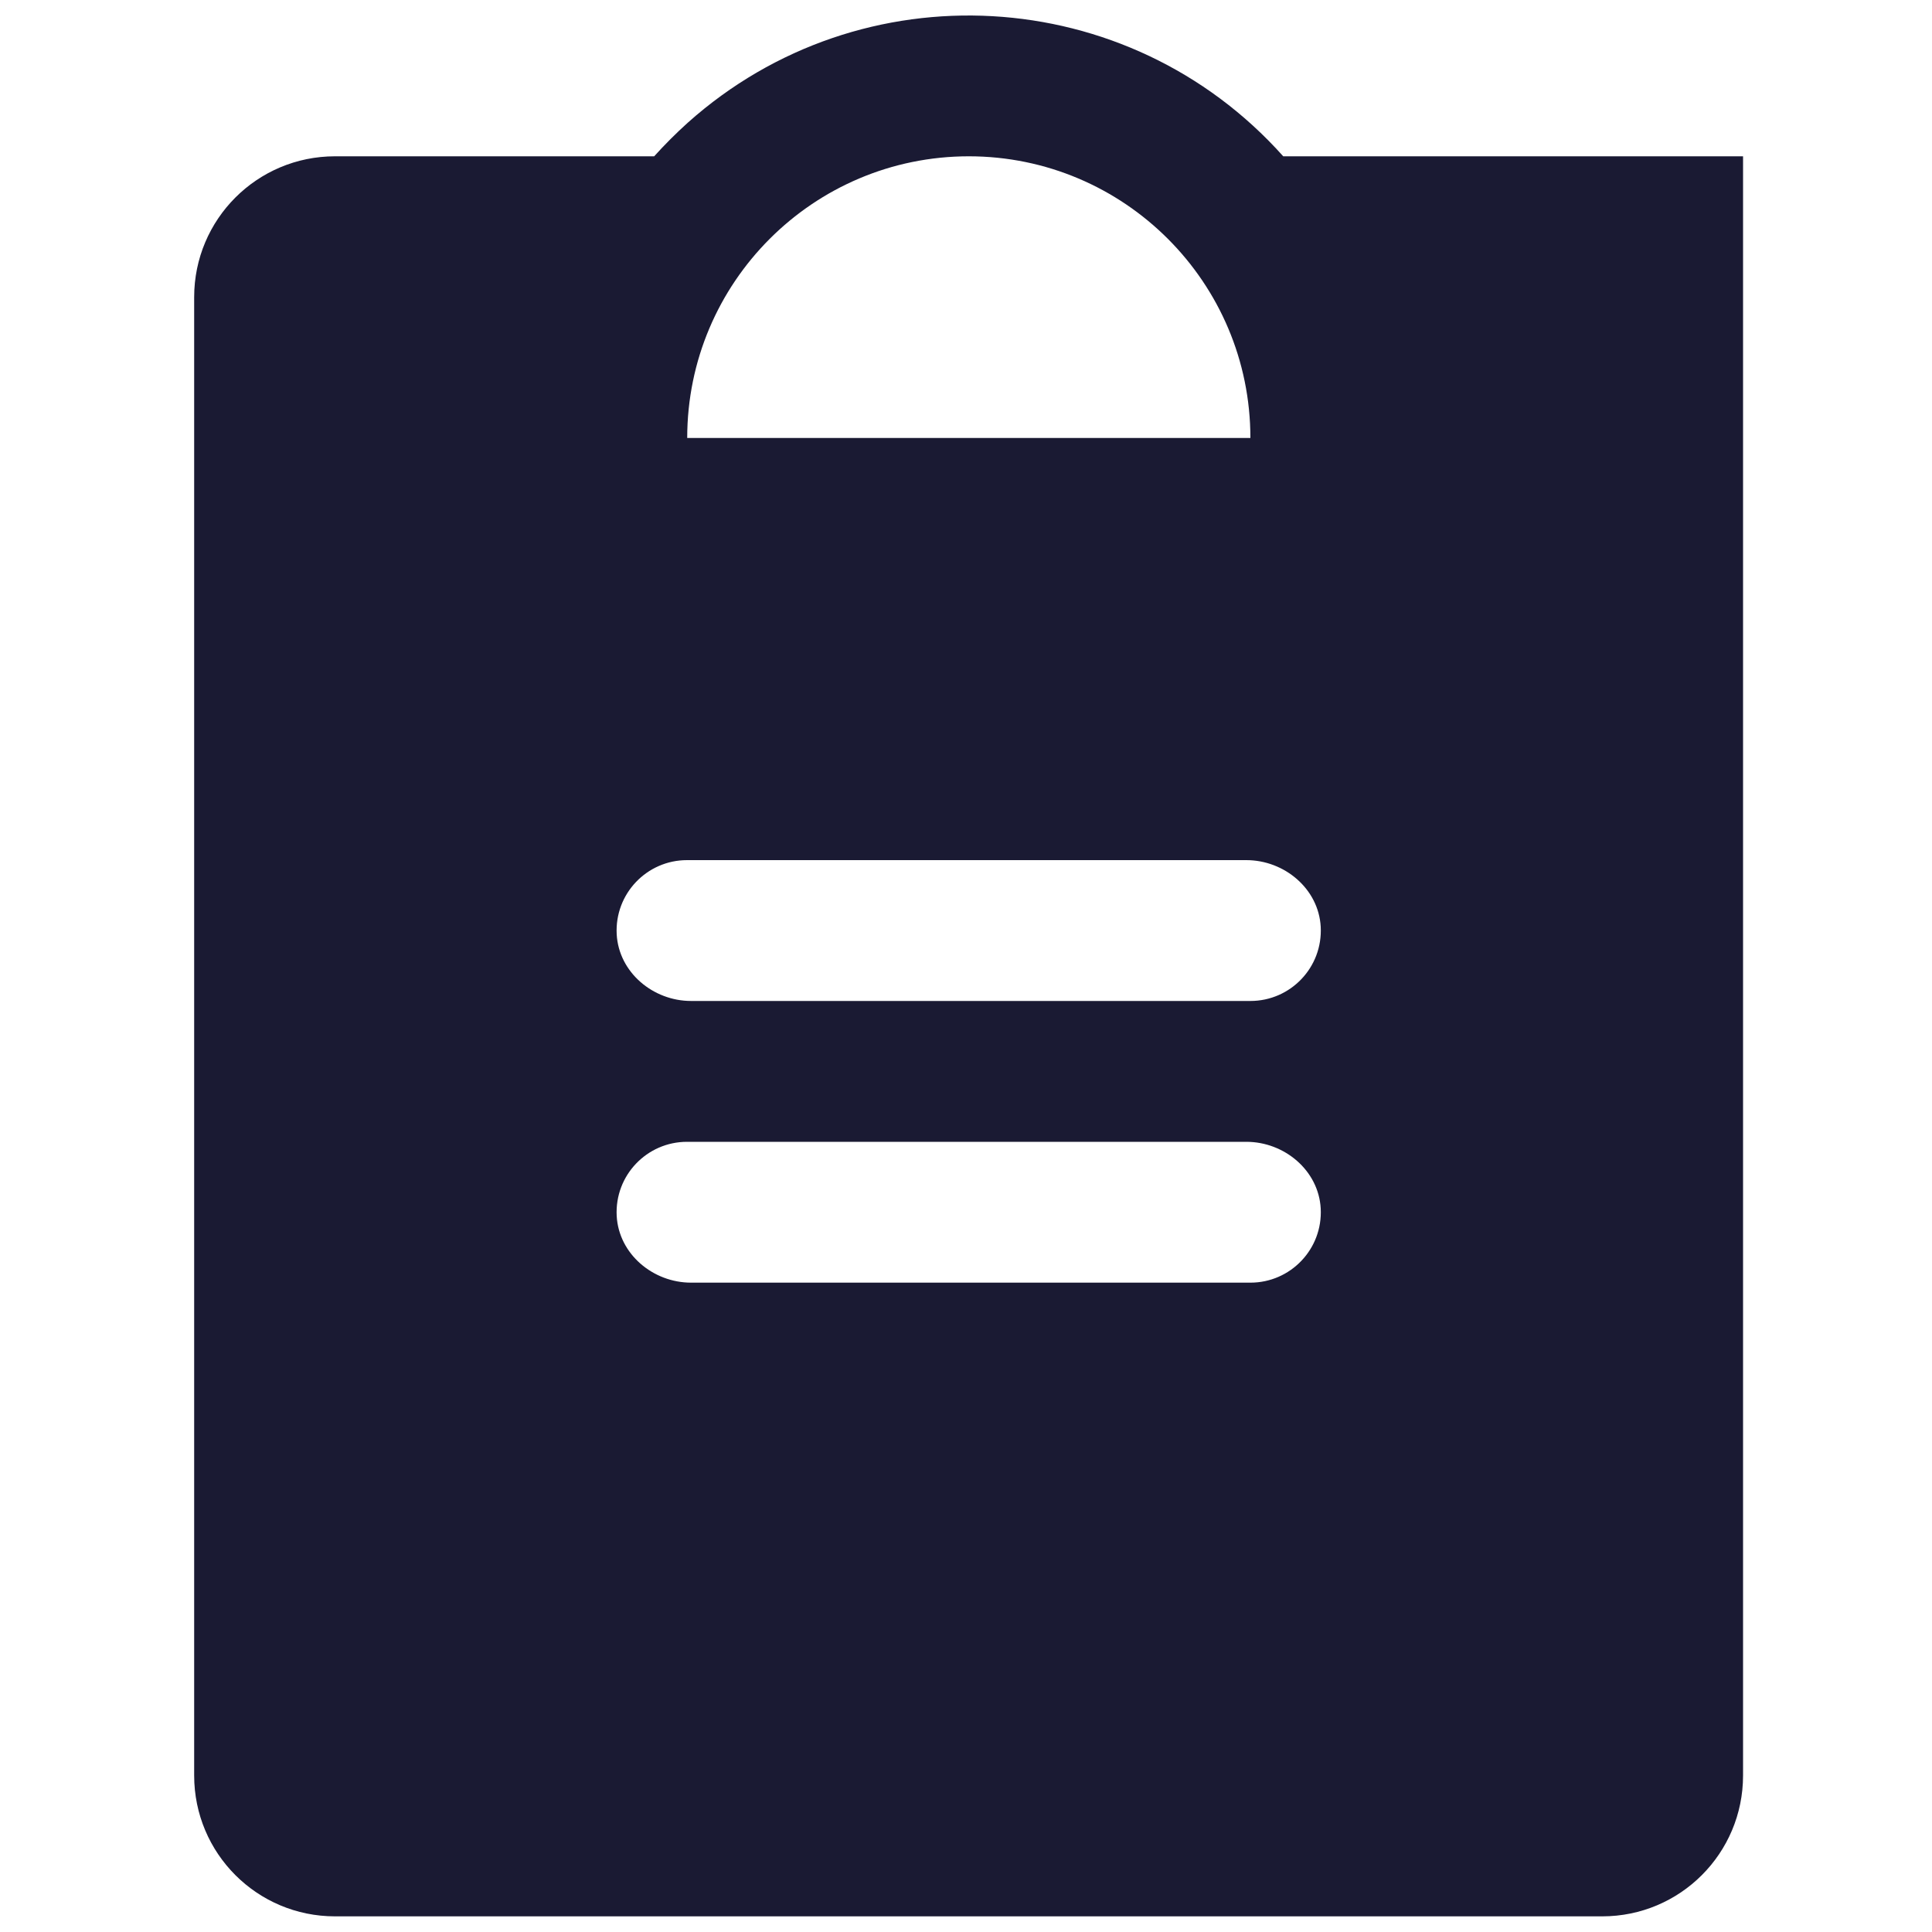
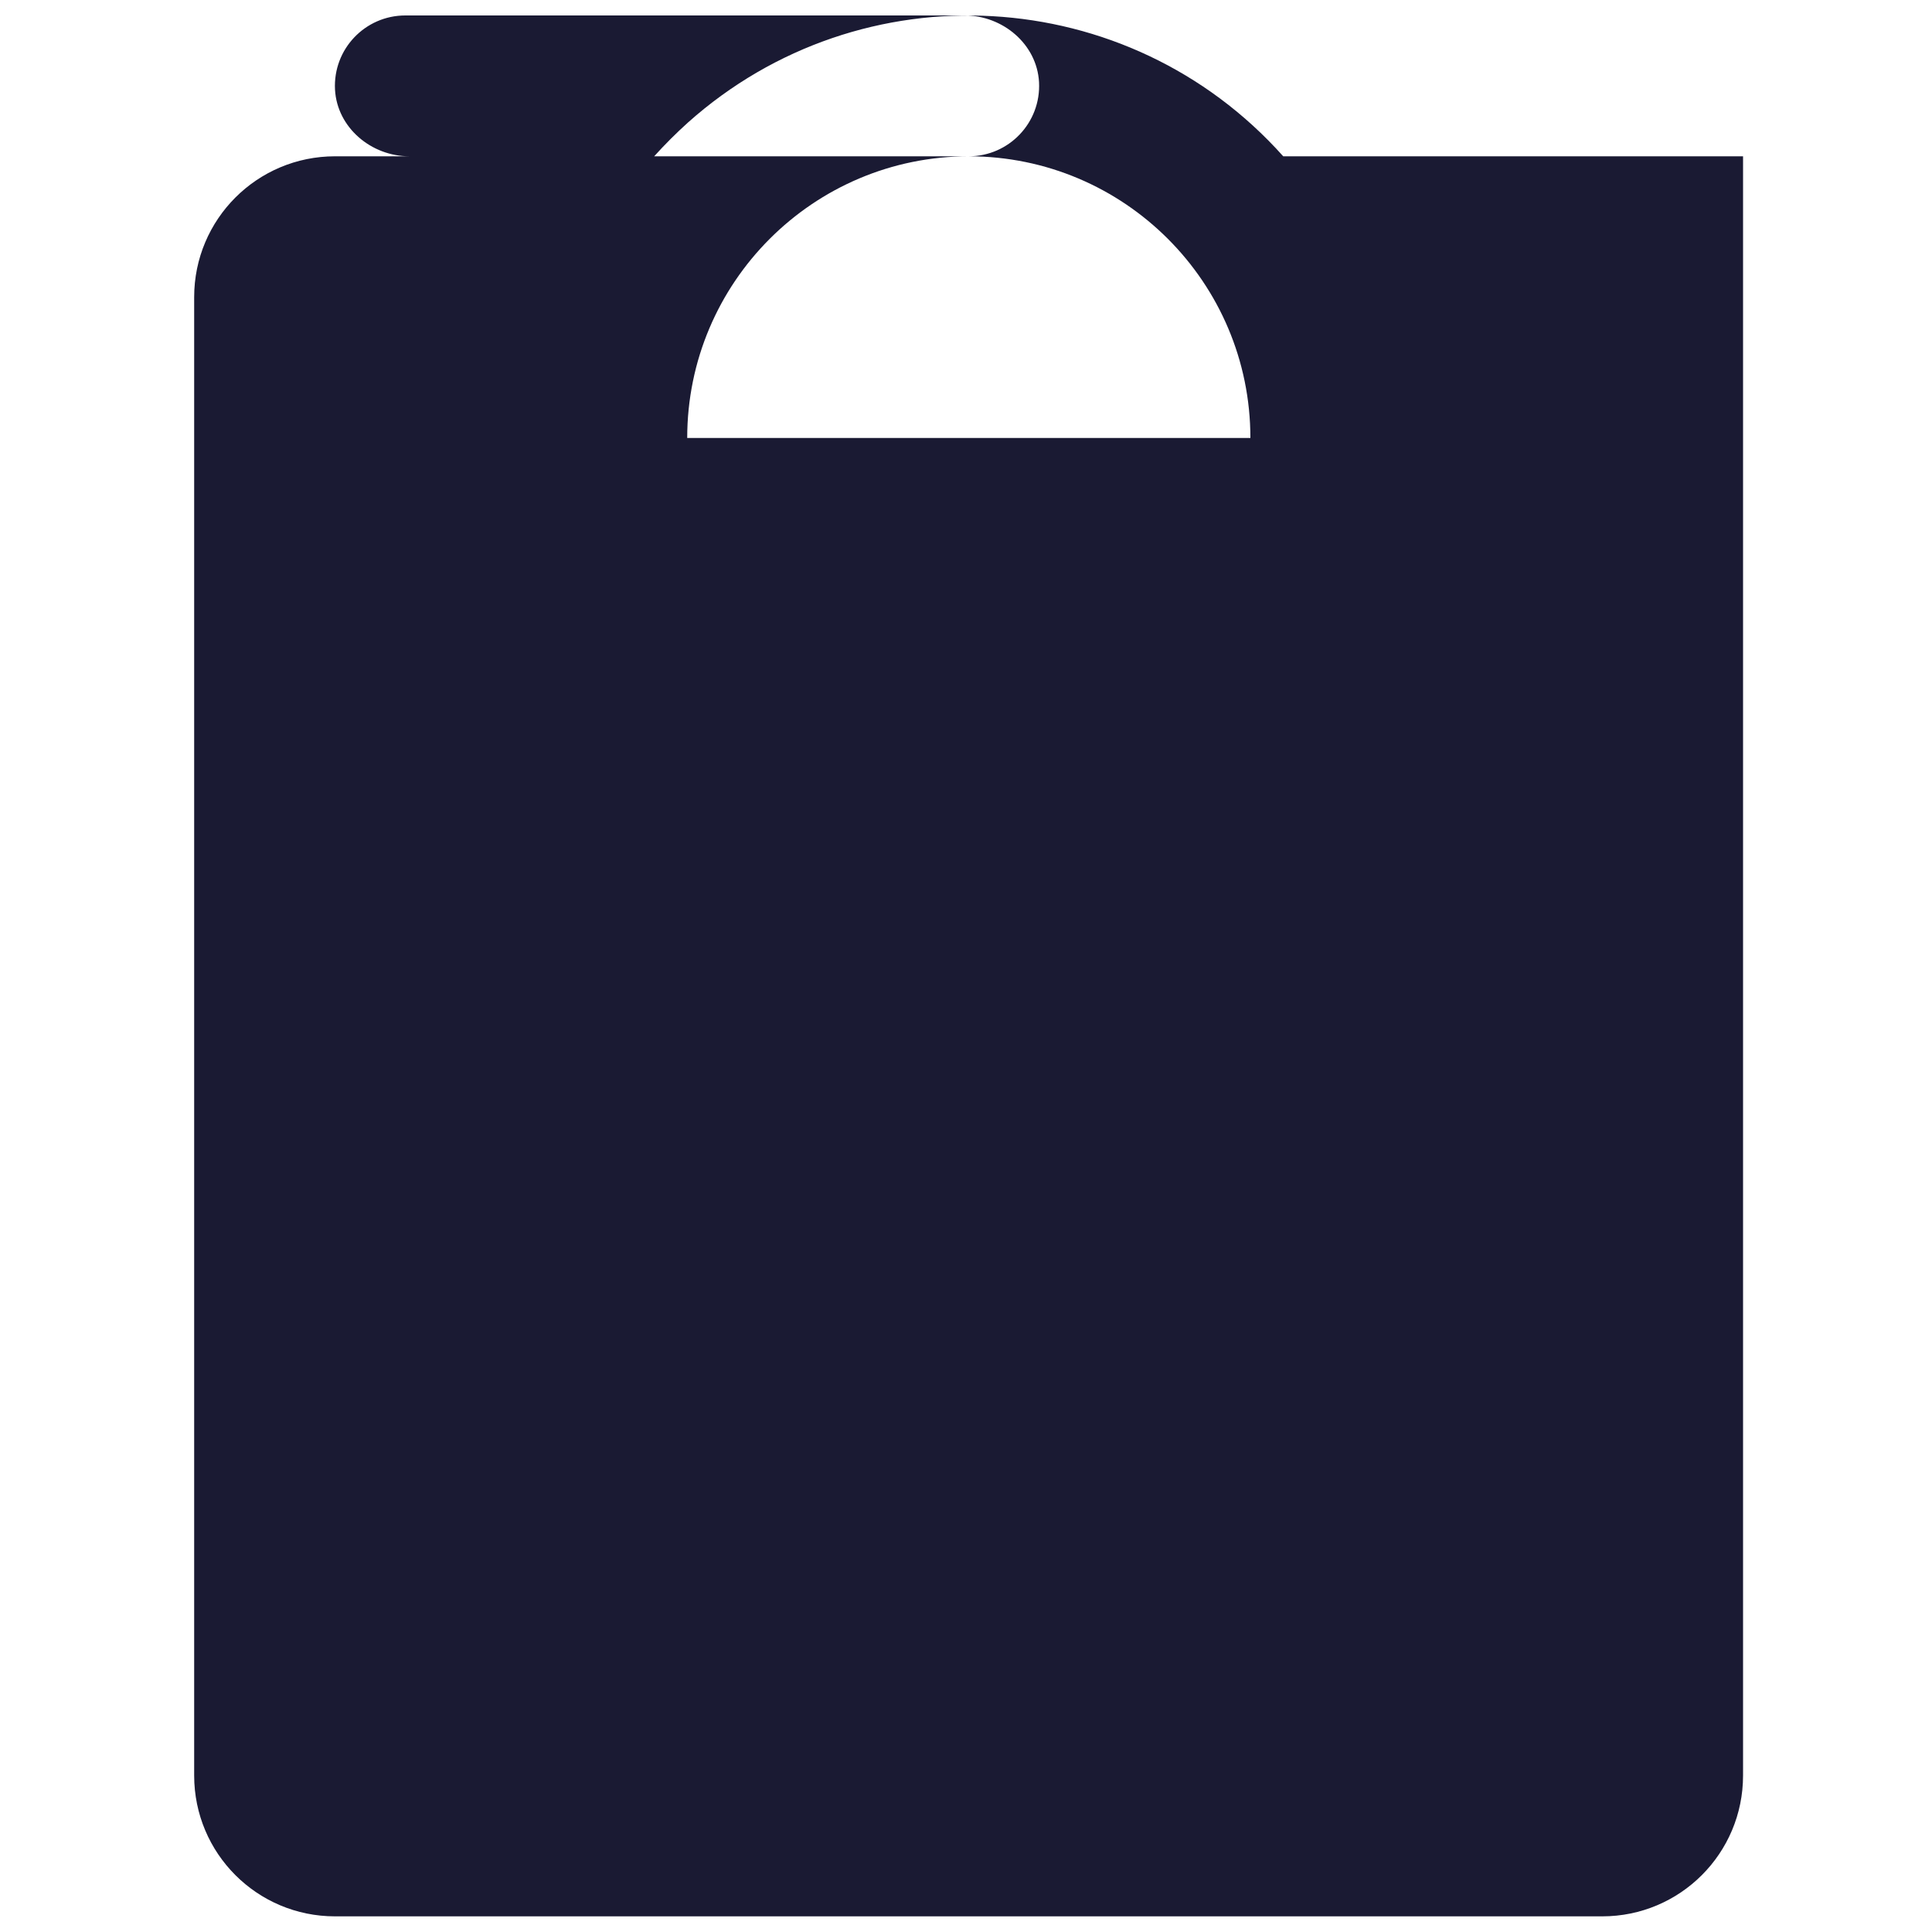
<svg xmlns="http://www.w3.org/2000/svg" id="Layer_1" data-name="Layer 1" viewBox="0 0 100 100">
  <defs>
    <style>
      .cls-1 {
        fill: #1a1a33;
        stroke-width: 0px;
      }
    </style>
  </defs>
-   <path class="cls-1" d="m90.22,8.09h-23.8C58.39-.9,44.59-1.68,35.6,6.35c-.61.55-1.19,1.13-1.74,1.74h-16.52c-4.03,0-7.29,3.26-7.29,7.29v76.52c0,4.03,3.26,7.29,7.29,7.29h65.59c4.03,0,7.29-3.26,7.29-7.29V8.09Zm-40.08,0c8.05,0,14.58,6.53,14.58,14.58h-29.15c0-8.05,6.53-14.58,14.58-14.58Zm14.58,58.3h-28.95c-1.97,0-3.74-1.48-3.85-3.45-.11-2.1,1.56-3.84,3.64-3.84h28.95c1.97,0,3.74,1.48,3.85,3.45.11,2.1-1.56,3.84-3.64,3.84Zm0-14.58h-28.95c-1.97,0-3.74-1.48-3.85-3.45-.11-2.1,1.56-3.84,3.64-3.84h28.95c1.97,0,3.74,1.48,3.85,3.45.11,2.1-1.56,3.84-3.64,3.84Z" />
+   <path class="cls-1" d="m90.22,8.09h-23.8C58.39-.9,44.59-1.68,35.6,6.35c-.61.55-1.19,1.13-1.74,1.74h-16.52c-4.03,0-7.29,3.26-7.29,7.29v76.52c0,4.03,3.26,7.29,7.29,7.29h65.59c4.03,0,7.29-3.26,7.29-7.29V8.09Zm-40.08,0c8.05,0,14.58,6.53,14.58,14.58h-29.15c0-8.05,6.53-14.58,14.58-14.58Zh-28.95c-1.97,0-3.74-1.48-3.85-3.45-.11-2.1,1.56-3.84,3.64-3.84h28.95c1.97,0,3.74,1.48,3.85,3.45.11,2.1-1.56,3.84-3.64,3.84Zm0-14.58h-28.95c-1.97,0-3.74-1.48-3.85-3.45-.11-2.1,1.56-3.84,3.64-3.84h28.95c1.97,0,3.74,1.48,3.85,3.45.11,2.1-1.56,3.84-3.64,3.84Z" />
</svg>